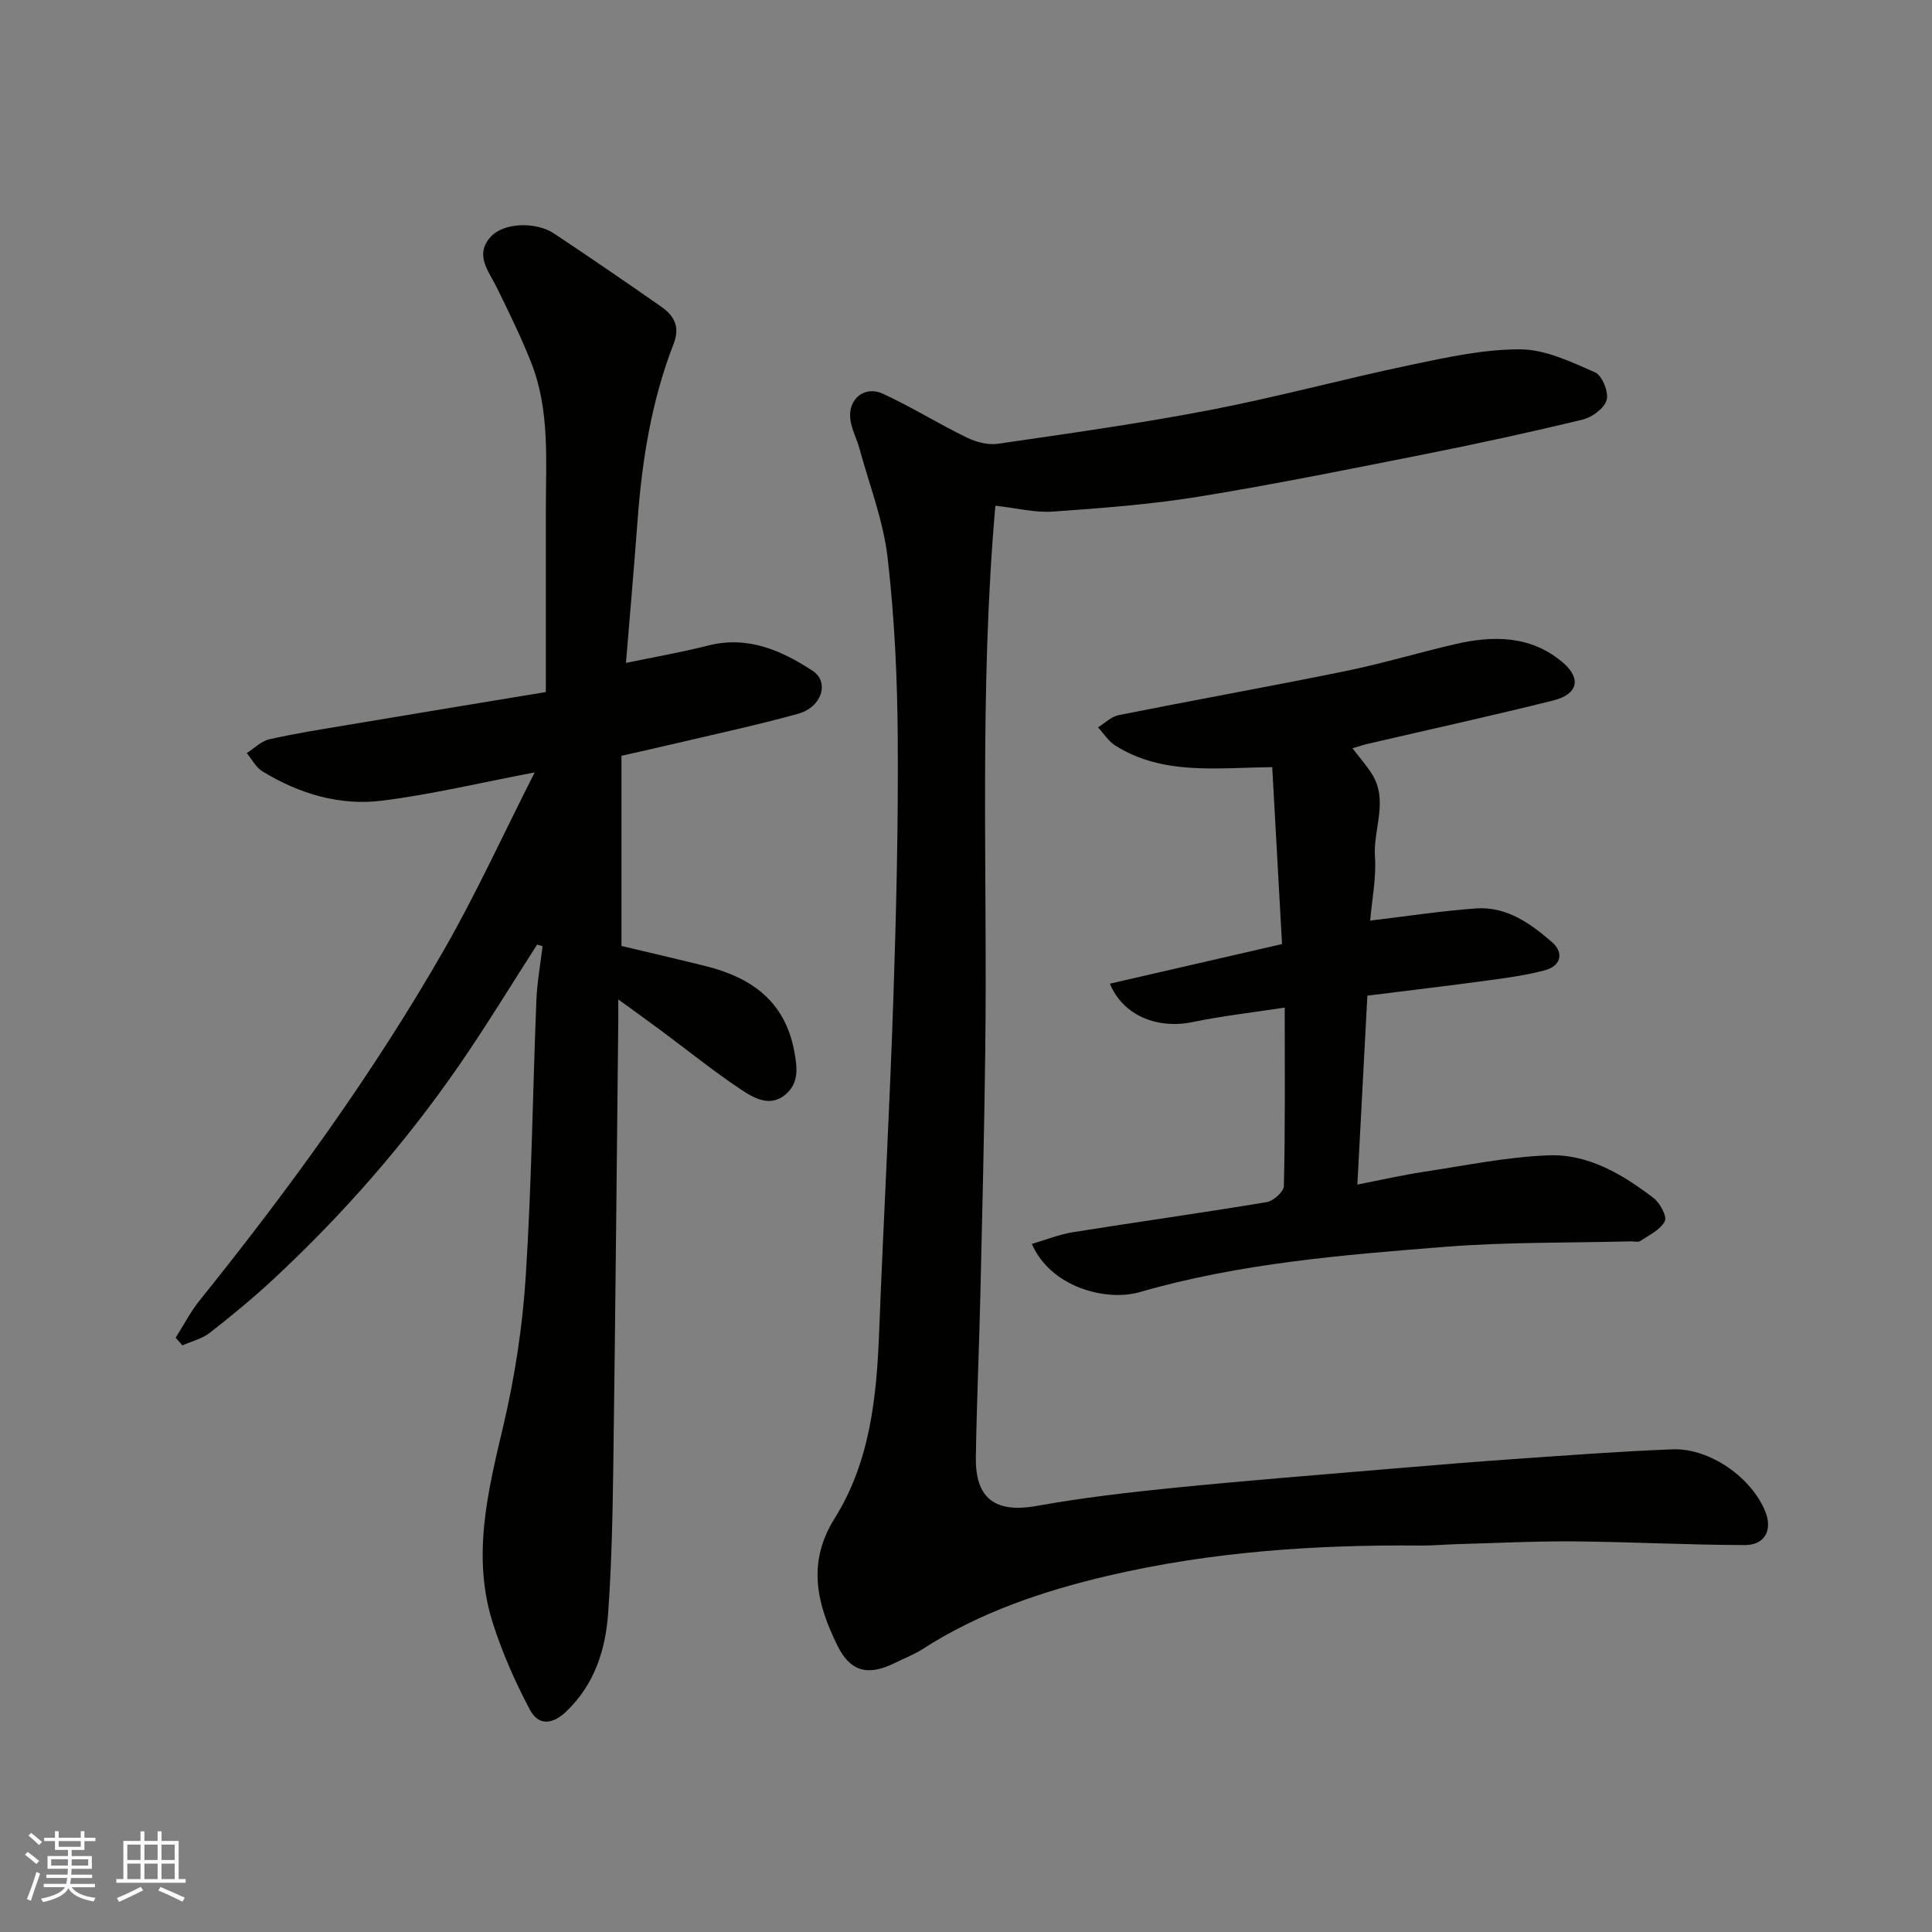
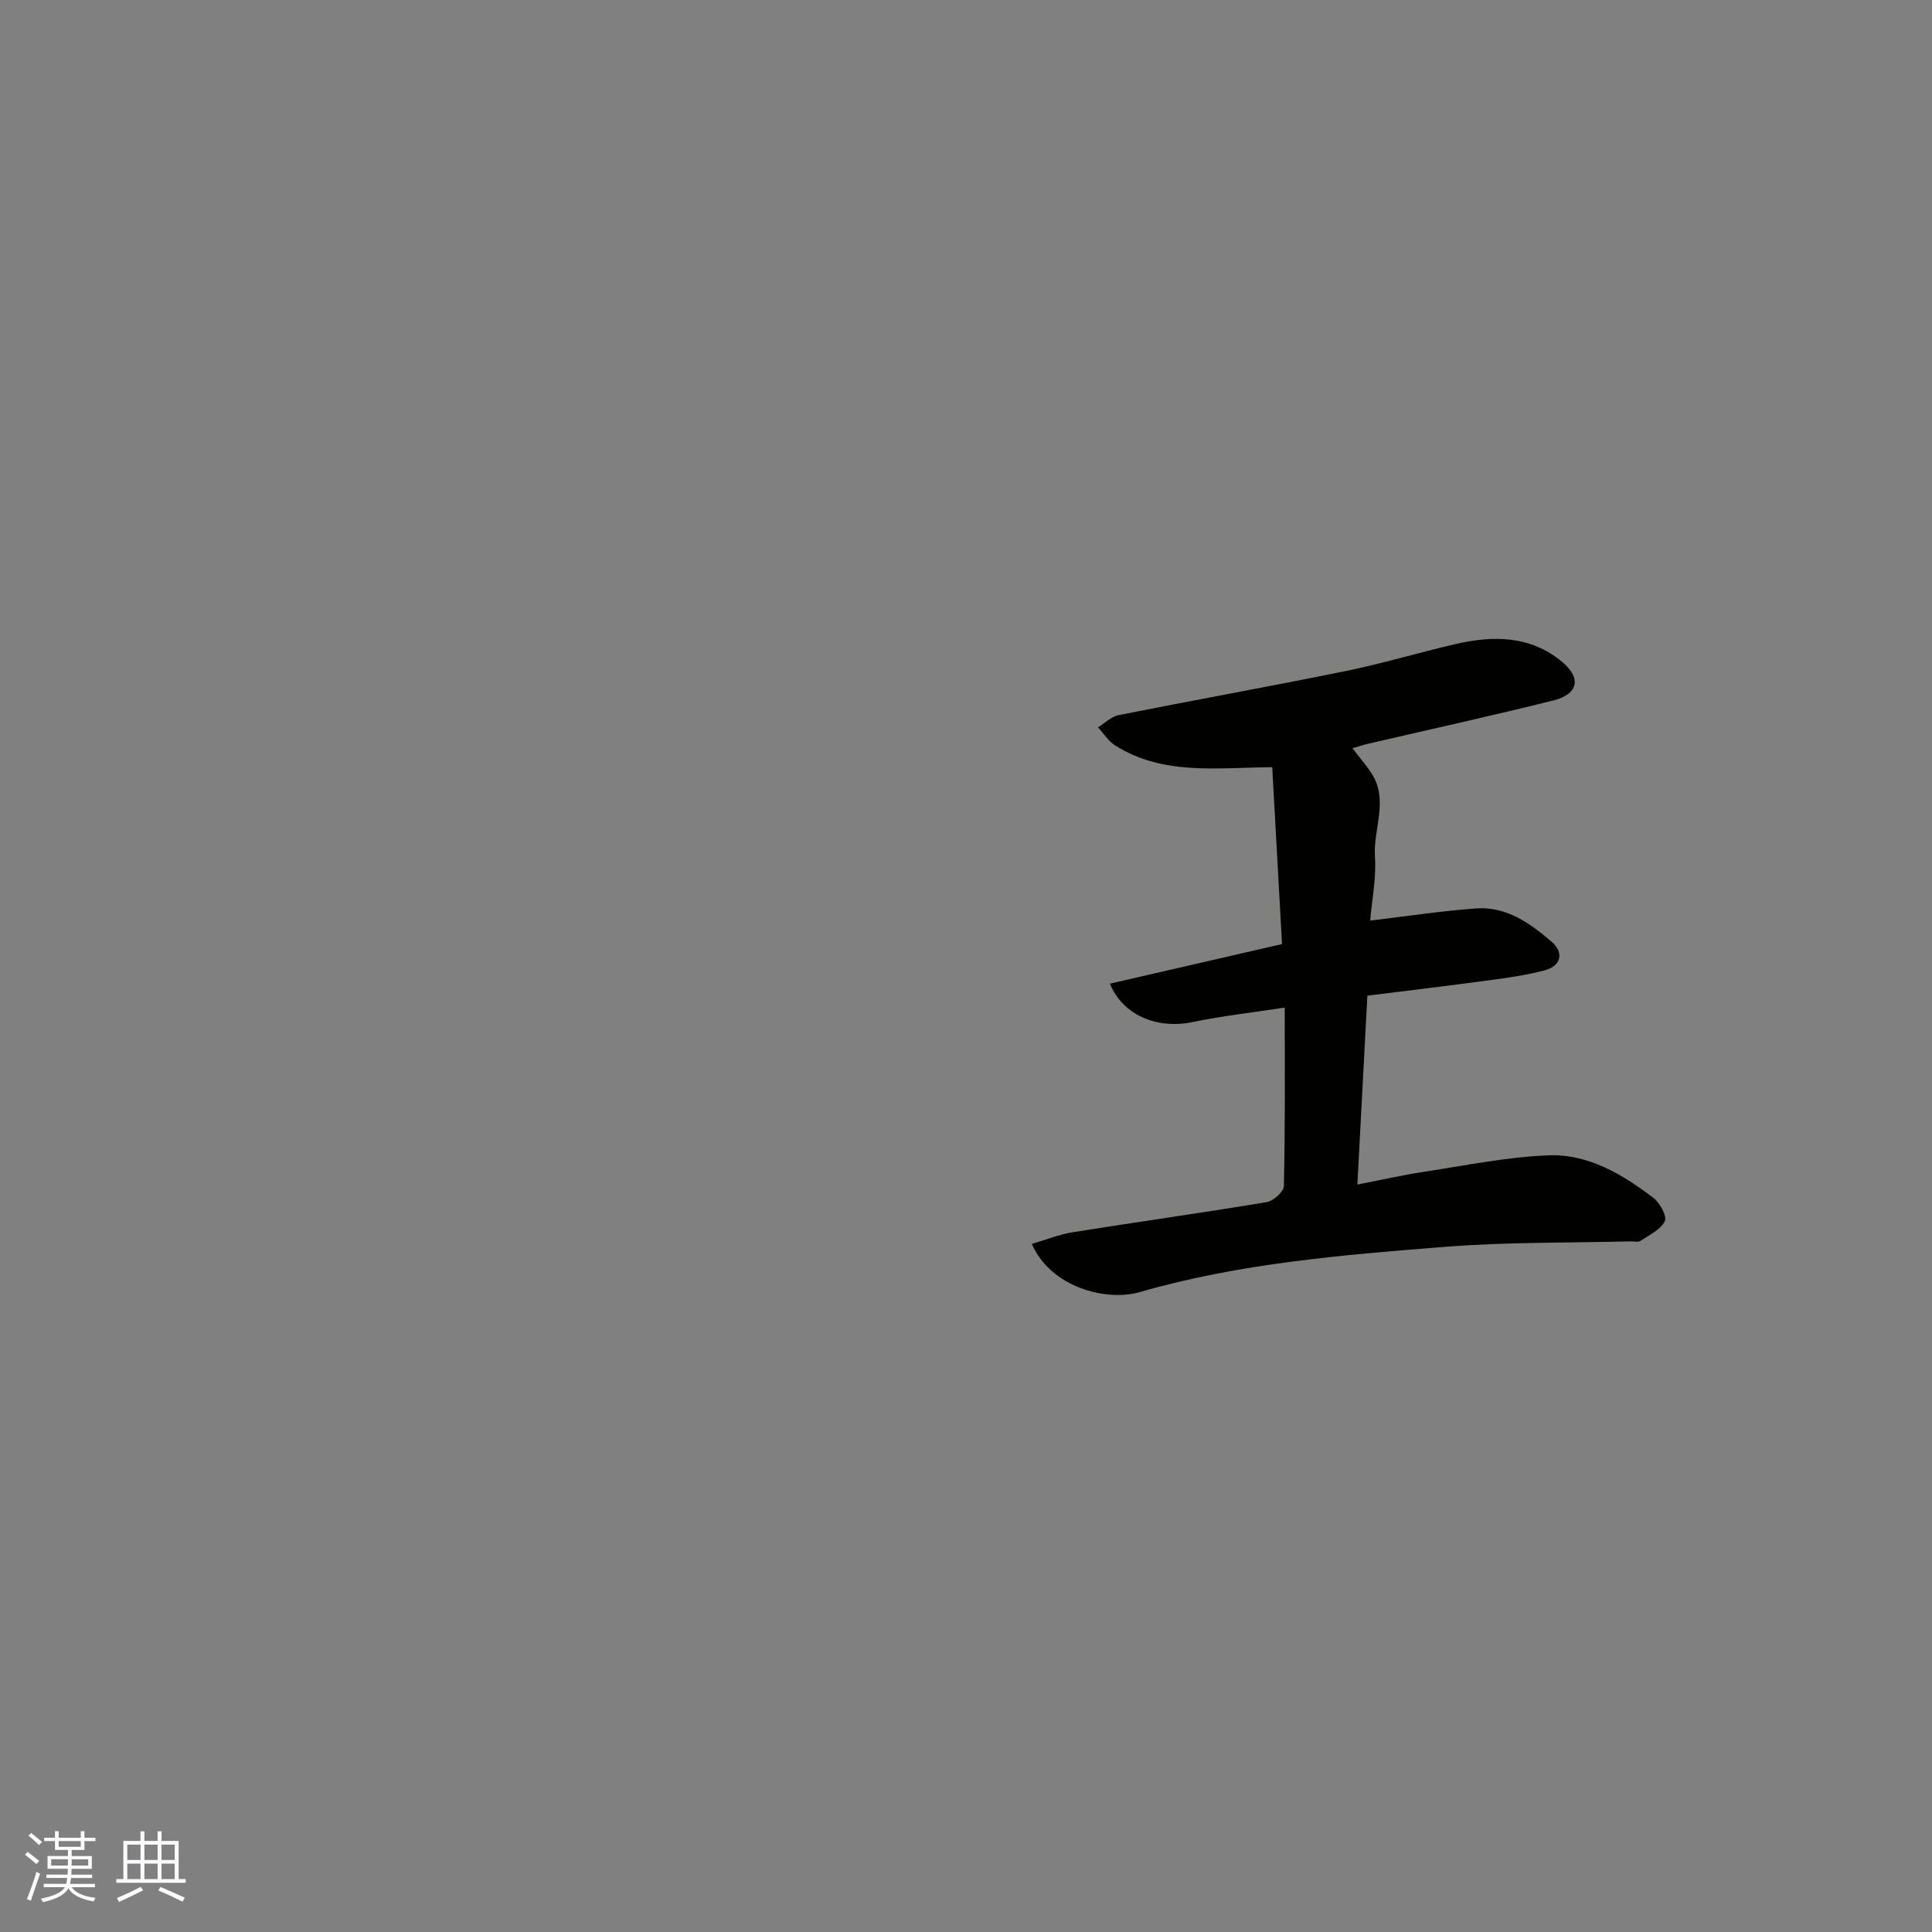
<svg xmlns="http://www.w3.org/2000/svg" enable-background="new 0 0 400 400" viewBox="0 0 400 400">
  <rect x="0" y="0" width="400" height="400" fill="#808080" stroke="none" />
  <g fill="#010100">
-     <path d="m206.08 104.7c-3.37 38.38-1.61 75.93-2.1 113.44-.21 16.6-.61 33.19-1 49.79-.26 11.27-.77 22.53-.94 33.8-.13 8.66 4.16 11.58 12.64 10.05 9.33-1.68 18.78-2.78 28.22-3.73 15.21-1.52 30.46-2.72 45.69-4.01 8.53-.72 17.05-1.42 25.59-2.01 10.69-.74 21.39-1.55 32.09-1.96 7.72-.3 16.45 5.87 19.25 12.97 1.48 3.75-.13 6.86-4.28 6.85-11.77-.03-23.53-.66-35.3-.76-8.11-.07-16.23.35-24.35.57-2.48.07-4.96.31-7.44.29-21.79-.21-43.49 1.28-64.69 6.24-13.44 3.14-26.65 7.59-38.47 15.21-1.77 1.14-3.8 1.9-5.7 2.85-5.5 2.73-9.19 1.89-11.87-3.51-4.27-8.59-6.41-17.18-.63-26.4 7.36-11.73 8.71-25.13 9.23-38.66.88-22.8 2.15-45.59 2.92-68.4.61-18.09 1.05-36.19.93-54.29-.08-12.54-.66-25.13-2.1-37.57-.88-7.65-3.78-15.08-5.83-22.59-.55-2.03-1.61-3.96-1.88-6.01-.57-4.23 2.93-7.12 6.79-5.32 5.89 2.73 11.43 6.18 17.27 9.03 1.93.94 4.41 1.61 6.47 1.31 14.7-2.14 29.44-4.2 44.02-7.01 13.89-2.67 27.57-6.41 41.42-9.31 7.5-1.57 15.16-3.27 22.74-3.23 5.19.02 10.52 2.59 15.47 4.76 1.46.64 2.85 4.06 2.4 5.71-.46 1.71-2.99 3.59-4.94 4.06-10.76 2.61-21.58 4.96-32.44 7.12-15.66 3.11-31.33 6.29-47.09 8.85-10.02 1.63-20.21 2.38-30.35 3.1-3.64.22-7.4-.75-11.74-1.23z" />
-     <path d="m111.21 195.56c-5.34 8.3-10.47 16.75-16.07 24.88-11.18 16.2-24.09 30.96-38.5 44.37-4.21 3.91-8.66 7.59-13.19 11.12-1.6 1.25-3.77 1.77-5.69 2.62-.46-.53-.93-1.07-1.39-1.6 1.64-2.58 3.06-5.34 4.96-7.71 18.55-23.06 35.93-46.97 50.65-72.68 6.64-11.59 12.2-23.8 18.72-36.64-11.31 2.15-21.38 4.57-31.6 5.85-8.79 1.1-17.19-1.44-24.77-6.07-1.35-.82-2.18-2.5-3.24-3.78 1.55-.99 2.99-2.48 4.68-2.86 5.39-1.22 10.87-2.07 16.33-2.99 13.51-2.27 27.03-4.49 40.91-6.79 0-12.85.01-25.15 0-37.45-.01-10.37.88-20.86-3.05-30.8-2.08-5.27-4.6-10.38-7.09-15.48-1.67-3.43-4.7-6.75-1.26-10.54 2.65-2.93 9.34-3.17 13.12-.65 7.47 4.97 14.88 10.04 22.23 15.18 2.63 1.84 3.88 4.13 2.5 7.67-4.6 11.81-6.55 24.2-7.48 36.79-.72 9.69-1.57 19.37-2.38 29.25 6.04-1.26 11.57-2.21 16.98-3.59 8.2-2.09 15.15.97 21.65 5.21 3.56 2.32 1.93 7.54-2.96 8.9-8.46 2.35-17.06 4.18-25.6 6.2-3.46.82-6.92 1.58-11 2.51v39.37c5.39 1.29 11.36 2.66 17.31 4.14 9.51 2.36 16.51 7.2 18.47 17.68.66 3.53.96 6.64-1.9 9-3.14 2.59-6.44.69-9.01-1.01-5.71-3.79-11.07-8.13-16.58-12.22-2.72-2.02-5.48-3.99-8.95-6.52 0 2 .01 3.24 0 4.48-.33 30.6-.61 61.19-1.03 91.79-.14 10.27-.34 20.55-1.07 30.79-.54 7.59-2.79 14.69-8.59 20.29-2.91 2.82-5.82 3.07-7.6-.27-3.01-5.66-5.64-11.62-7.61-17.72-4.5-13.89-1.13-27.42 2.1-41.09 2.39-10.14 3.98-20.59 4.64-30.98 1.22-19 1.44-38.06 2.2-57.09.15-3.75.84-7.48 1.28-11.22-.38-.1-.75-.22-1.12-.34z" />
    <path d="m265.99 208.61c-6.8 1.04-12.97 1.73-19.02 2.99-7.27 1.52-14.44-1.28-17.18-7.94 11.75-2.7 23.36-5.38 35.64-8.2-.69-12.4-1.37-24.68-2.03-36.63-11.73.13-22.68 1.71-32.53-4.5-1.41-.89-2.37-2.48-3.54-3.74 1.42-.87 2.73-2.22 4.26-2.53 15.65-3.12 31.35-5.93 46.98-9.12 7.64-1.56 15.13-3.82 22.73-5.58 7.86-1.83 15.6-1.8 22.16 3.71 4.01 3.37 3.28 6.66-1.86 7.95-12.77 3.19-25.63 6.01-38.45 8.99-.91.21-1.79.52-3.14.91 1.52 1.98 2.89 3.53 3.99 5.26 3.55 5.54.28 11.45.67 17.18.3 4.36-.61 8.8-.99 13.24 7.76-.92 14.82-2.01 21.93-2.52 6.3-.45 11.26 3.11 15.7 6.96 2.47 2.14 1.98 4.94-1.51 5.86-3.76.99-7.66 1.54-11.53 2.06-8.25 1.12-16.53 2.1-25.17 3.18-.68 12.83-1.35 25.47-2.07 39.11 4.82-.94 9.31-1.96 13.84-2.65 8.56-1.3 17.12-3.07 25.73-3.4 8.23-.32 15.33 3.93 21.74 8.83 1.34 1.02 2.84 3.82 2.34 4.81-.9 1.77-3.23 2.86-5.07 4.09-.46.31-1.3.06-1.97.08-12.76.33-25.56.12-38.27 1.12-21.34 1.68-42.72 3.41-63.45 9.4-6.7 1.93-18.29-.84-22.29-9.99 2.89-.84 5.63-1.96 8.47-2.42 13.39-2.14 26.82-4.01 40.19-6.24 1.37-.23 3.5-2.15 3.52-3.33.29-11.97.18-23.94.18-36.94z" />
  </g>
  <path d="m5.17 384 .55-.58c.85.61 1.65 1.24 2.4 1.87l-.59.64c-.83-.73-1.62-1.37-2.36-1.93m1.22 9.53-.82-.34c.71-1.76 1.37-3.64 1.98-5.63.24.13.5.25.76.36-.6 1.67-1.24 3.54-1.92 5.61m-.5-13.5.57-.54c.56.44 1.31 1.06 2.26 1.87l-.64.64c-.68-.66-1.41-1.32-2.19-1.97m3.25.46h2.24v-1.36h.77v1.36h4.57v-1.36h.76v1.36h2.28v.69h-2.28v1.84h-2.64v1.26h4.18v2.64h-4.21c0 .45-.02.86-.05 1.21h4.32v.69h-4.38c-.04.34-.1.75-.19 1.22h5.15v.69h-4.82c.87 1.19 2.51 1.92 4.93 2.19-.17.31-.3.57-.37.76-2.77-.49-4.52-1.41-5.26-2.76-.56 1.26-2.3 2.23-5.24 2.9-.12-.24-.26-.48-.43-.72 2.73-.55 4.38-1.34 4.96-2.38h-4.38v-.69h4.65c.1-.38.17-.79.21-1.22h-4.32v-.69h4.4c.03-.34.05-.75.05-1.21h-4.2v-2.64h4.23v-1.26h-2.69v-1.84h-2.24zm1.46 4.46v1.29h3.45c.01-.4.02-.57.01-.53v-.32-.45h-3.46zm1.55-2.59h4.57v-1.19h-4.57zm6.11 2.59h-3.42v.77c-.01.19-.01.37-.02.53h3.44z" fill="#fbfafc" />
  <path d="m32.63 379.16h.82v1.98h3.54v7.89h1.45v.78h-14.36v-.78h1.46v-7.89h3.54v-1.98h.82v1.98h2.73zm-3.49 11.48.5.73c-1.61.82-3.28 1.63-5 2.41-.13-.27-.28-.55-.44-.82 1.75-.72 3.4-1.49 4.94-2.32m-2.78-5.55h2.73v-3.18h-2.73zm0 3.95h2.73v-3.2h-2.73zm3.54-3.95h2.73v-3.18h-2.73zm0 3.95h2.73v-3.2h-2.73zm7.89 4.68c-1.84-.92-3.51-1.7-5.02-2.32l.45-.73c1.89.8 3.57 1.55 5.04 2.23zm-1.62-11.81h-2.73v3.18h2.73zm-2.73 7.13h2.73v-3.2h-2.73z" fill="#fbfafc" />
</svg>